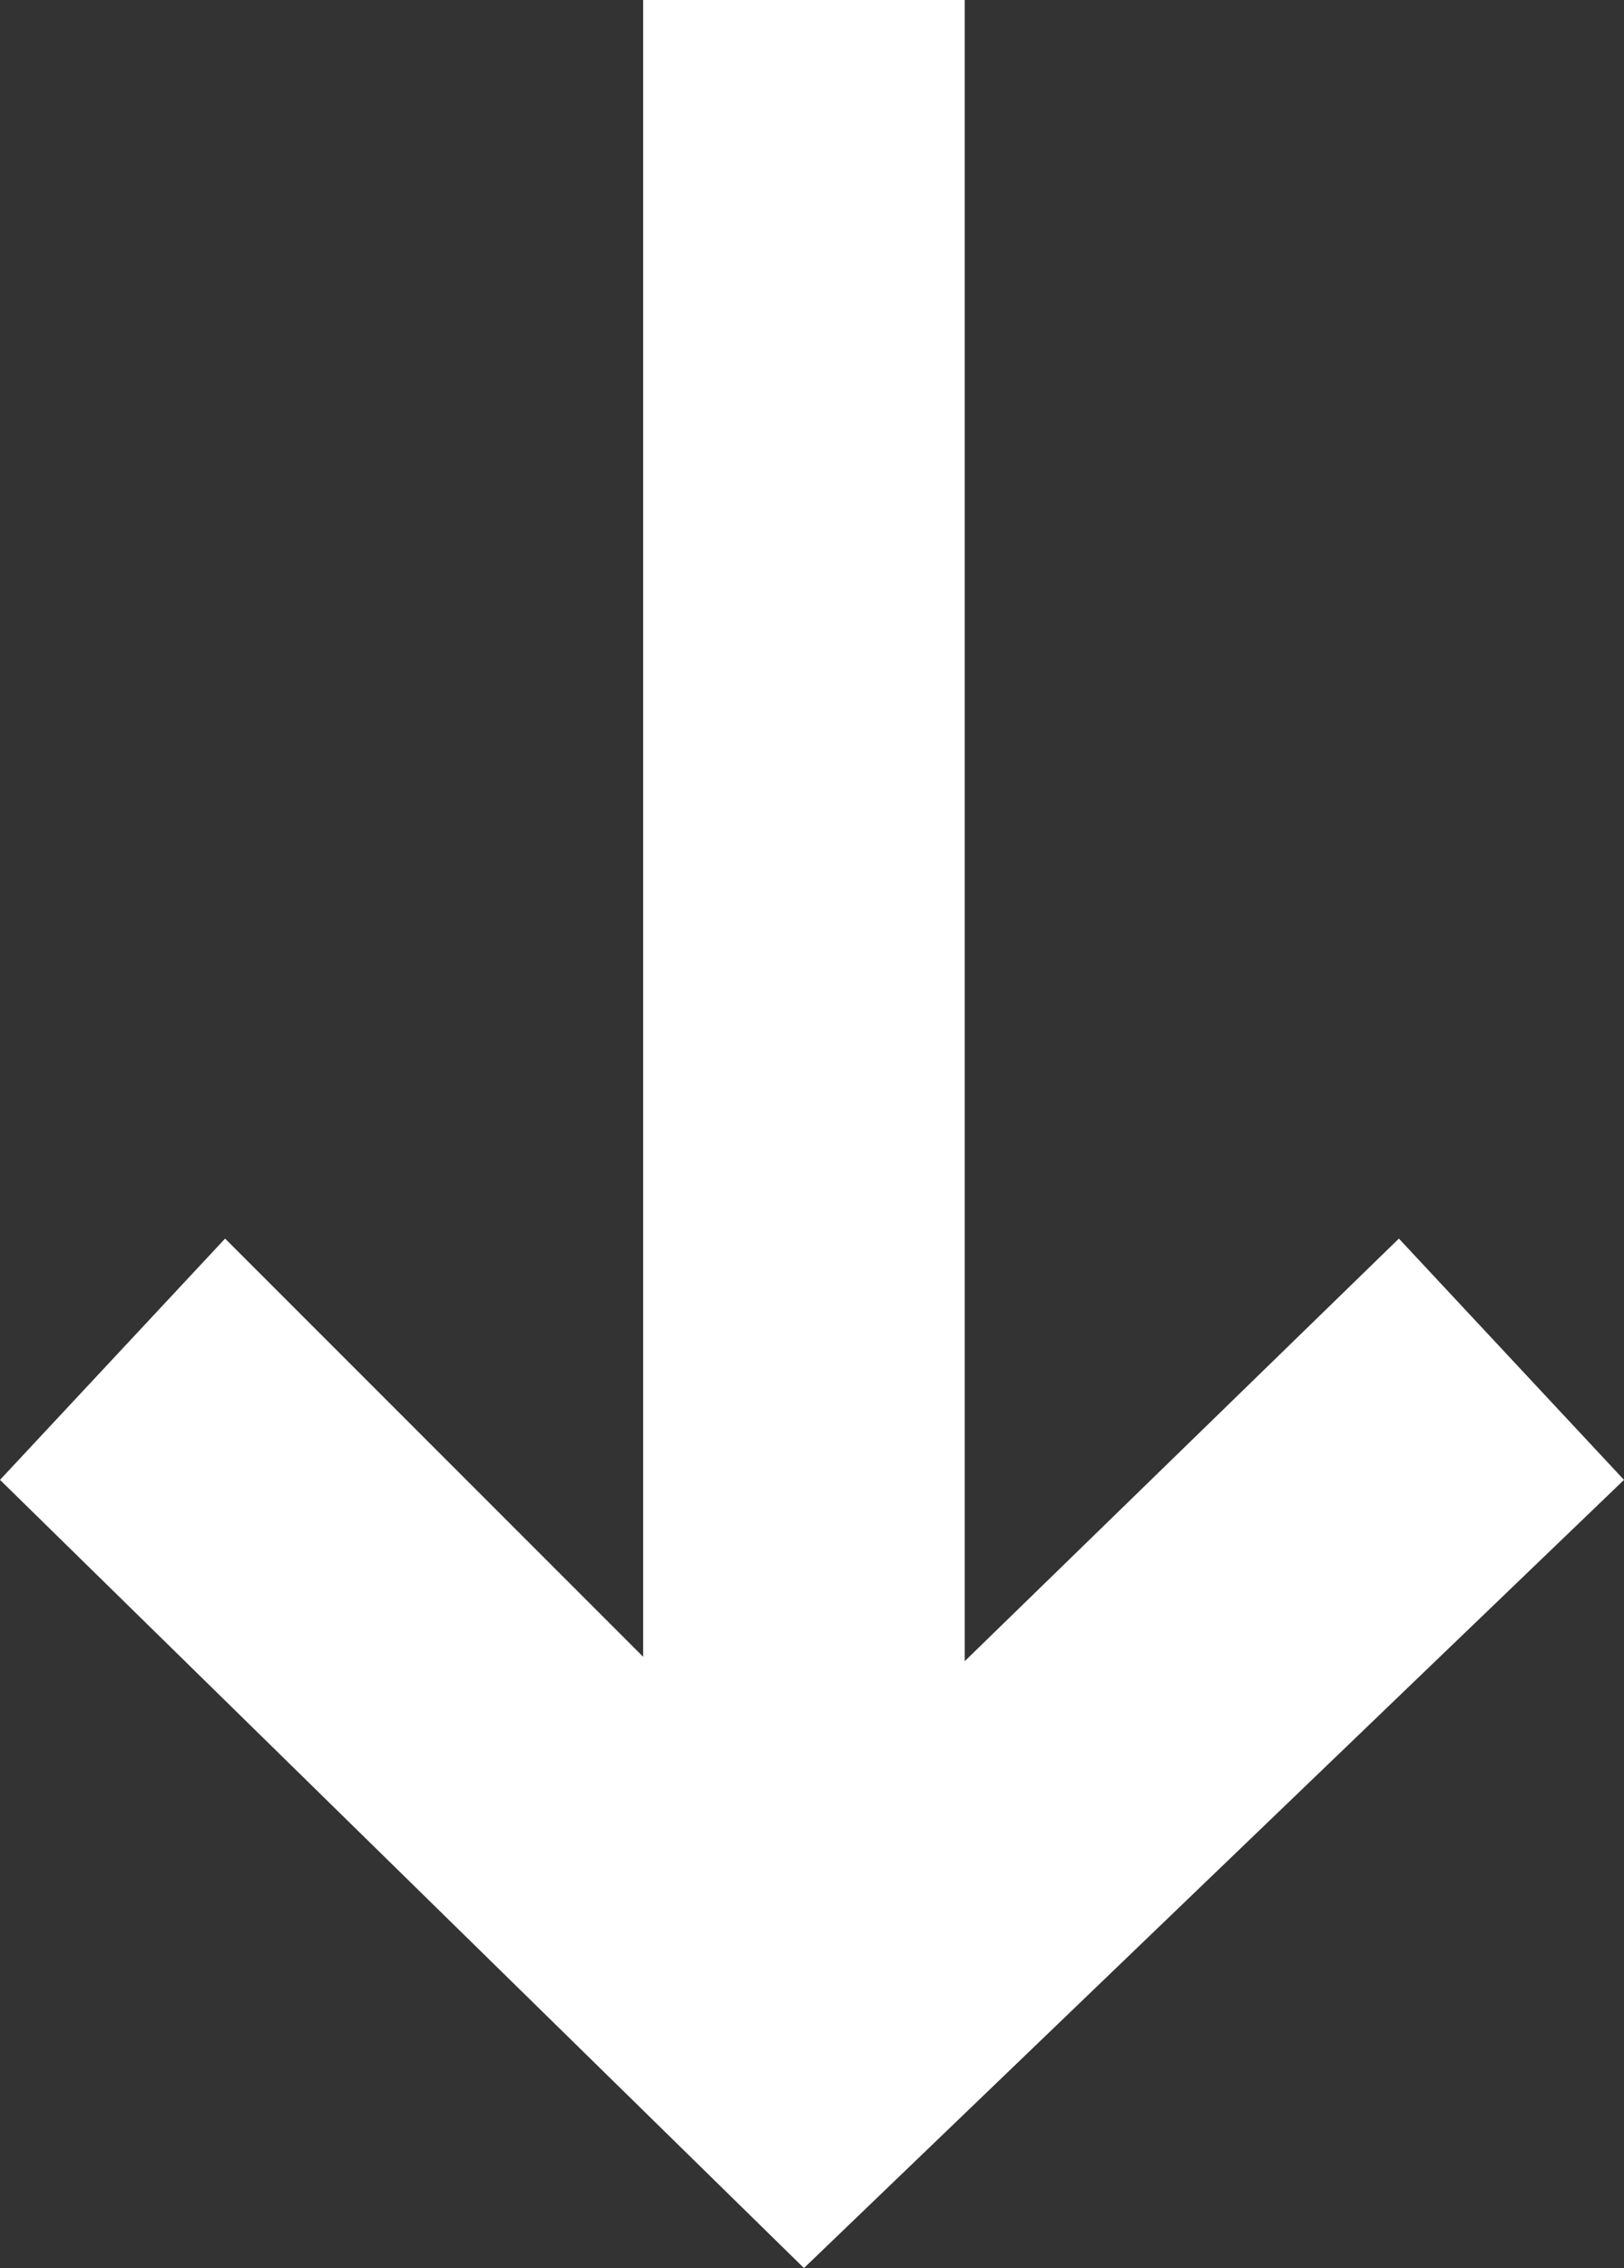
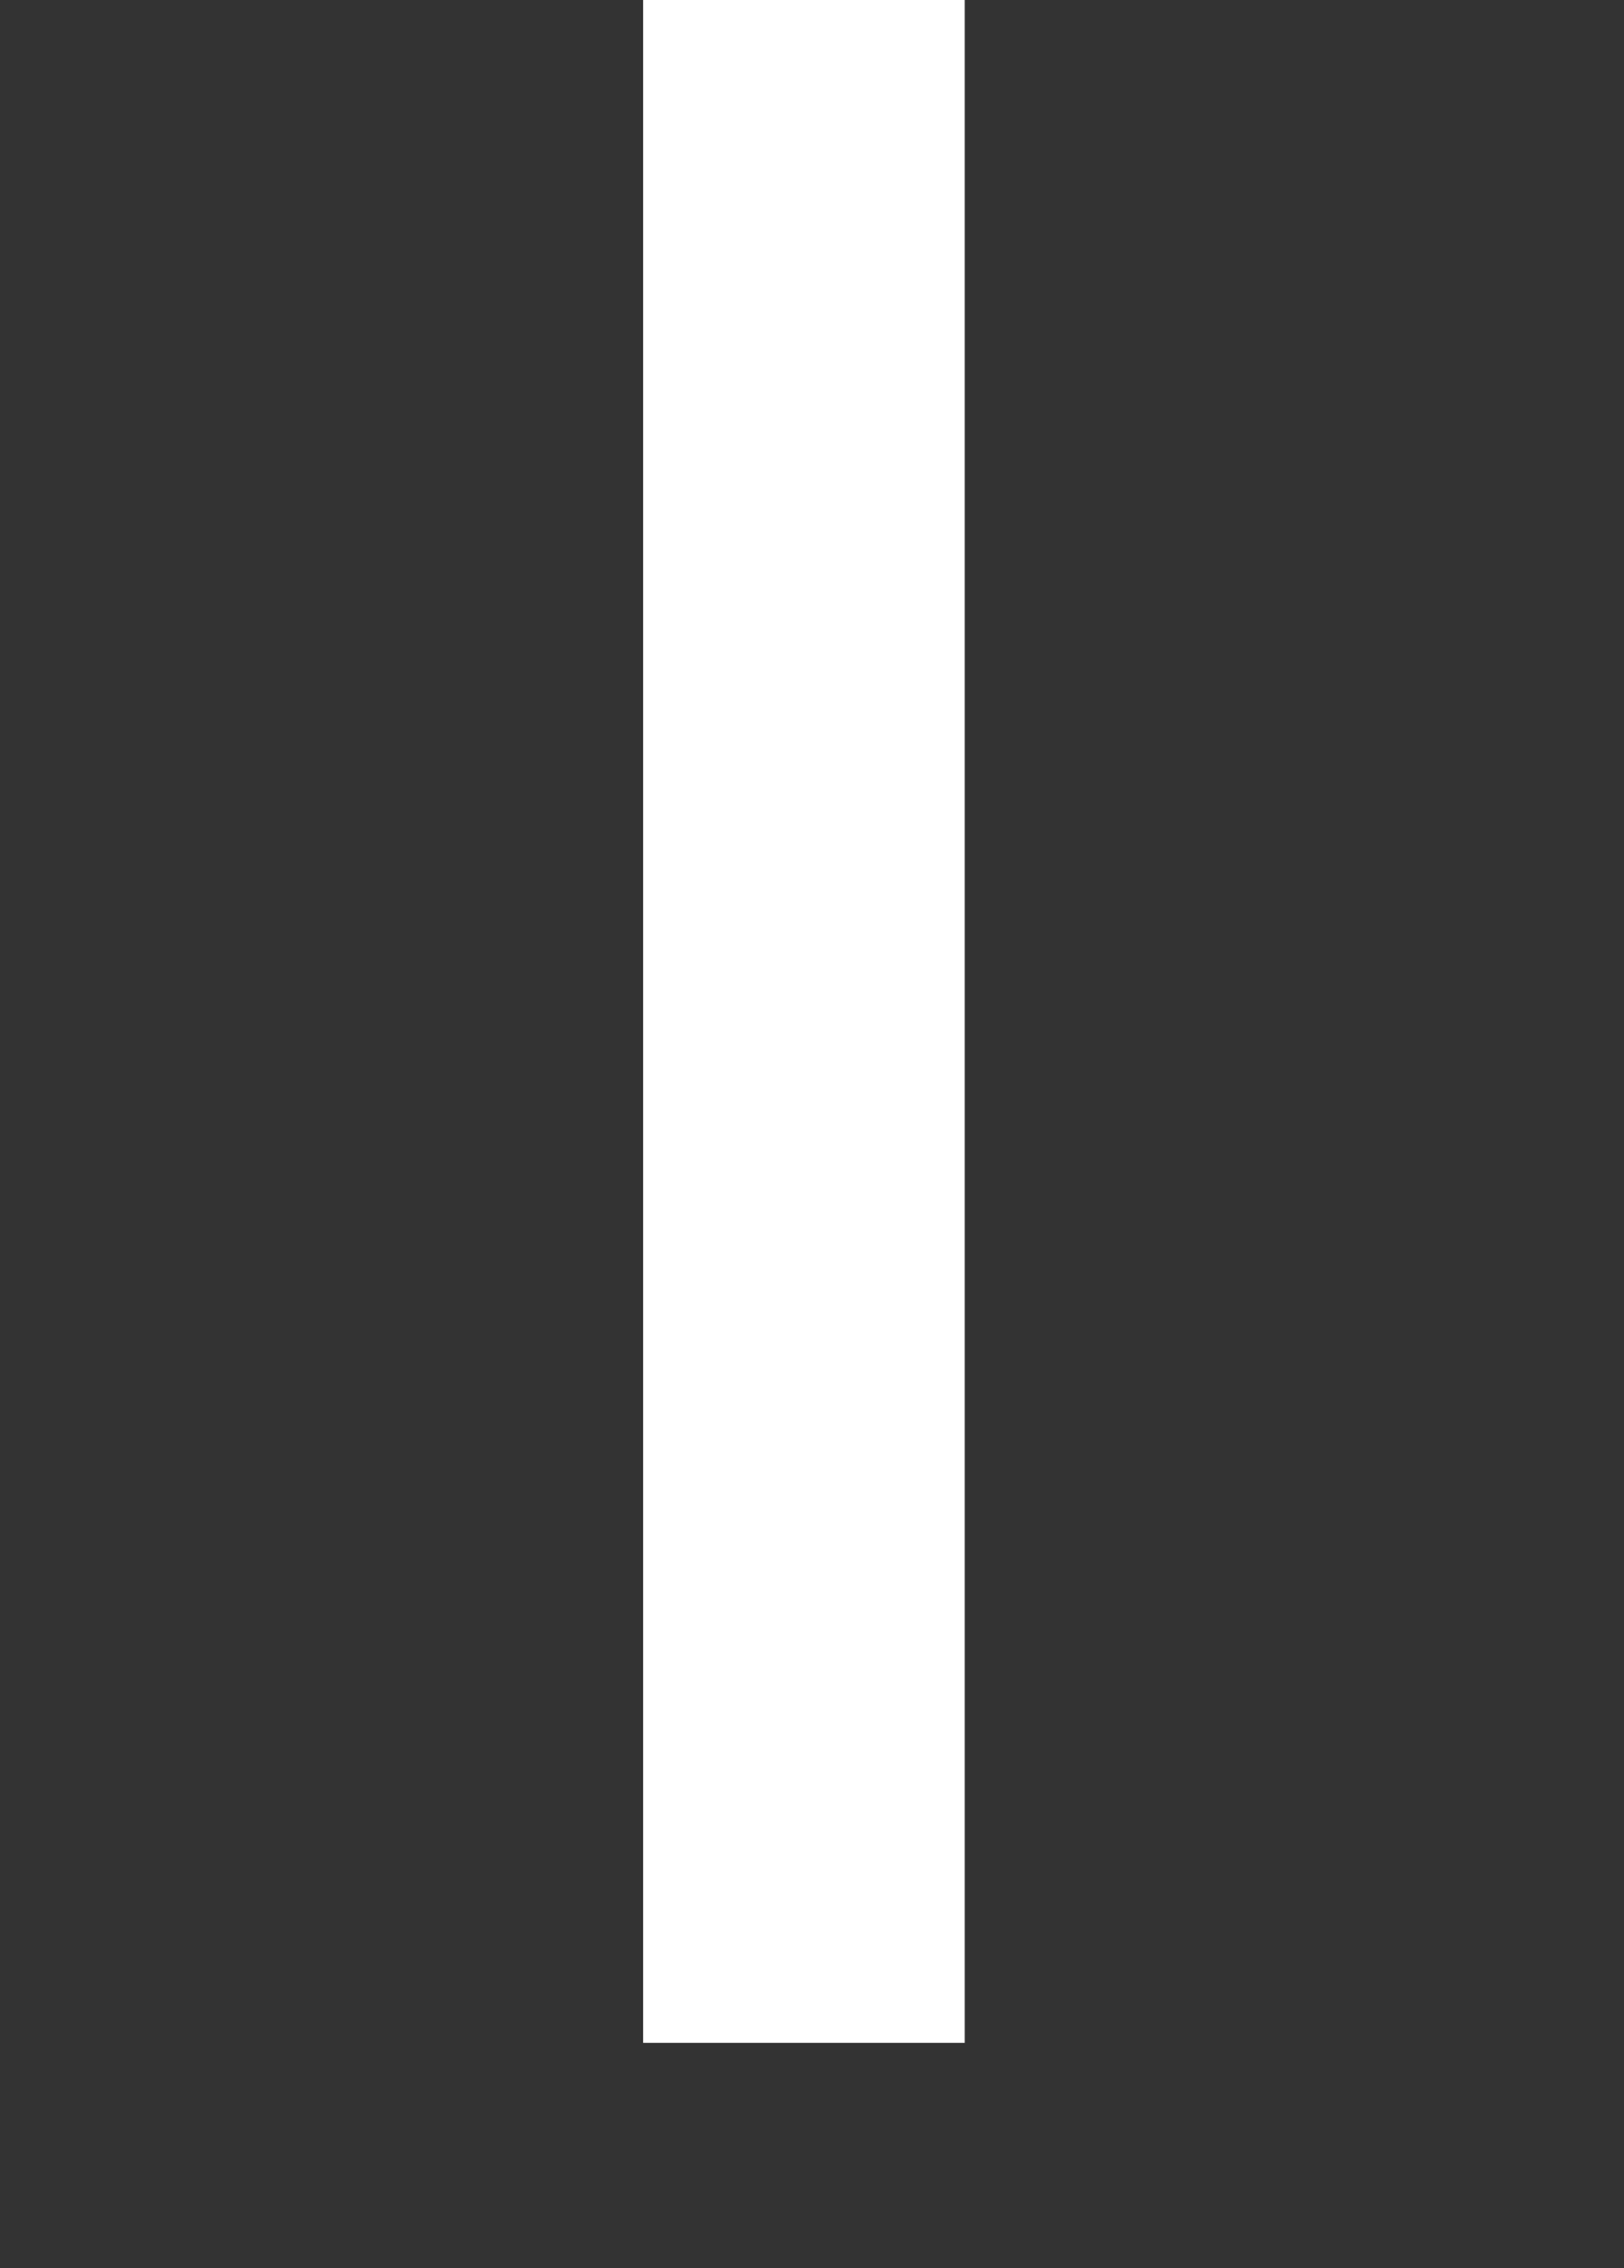
<svg xmlns="http://www.w3.org/2000/svg" version="1.1" id="Слой_1" x="0px" y="0px" viewBox="0 0 10.1 14.1" style="enable-background:new 0 0 10.1 14.1;" xml:space="preserve">
  <rect x="0" y="0" width="10.1" height="14.1" fill="#333333" stroke="none" />
  <style type="text/css"> .st0{fill:#FFFFFF;} </style>
-   <polygon class="st0" points="5,14.1 0,9.2 1.4,7.7 5,11.3 8.7,7.7 10.1,9.2 " />
  <rect x="4" class="st0" width="2" height="12.7" />
</svg>